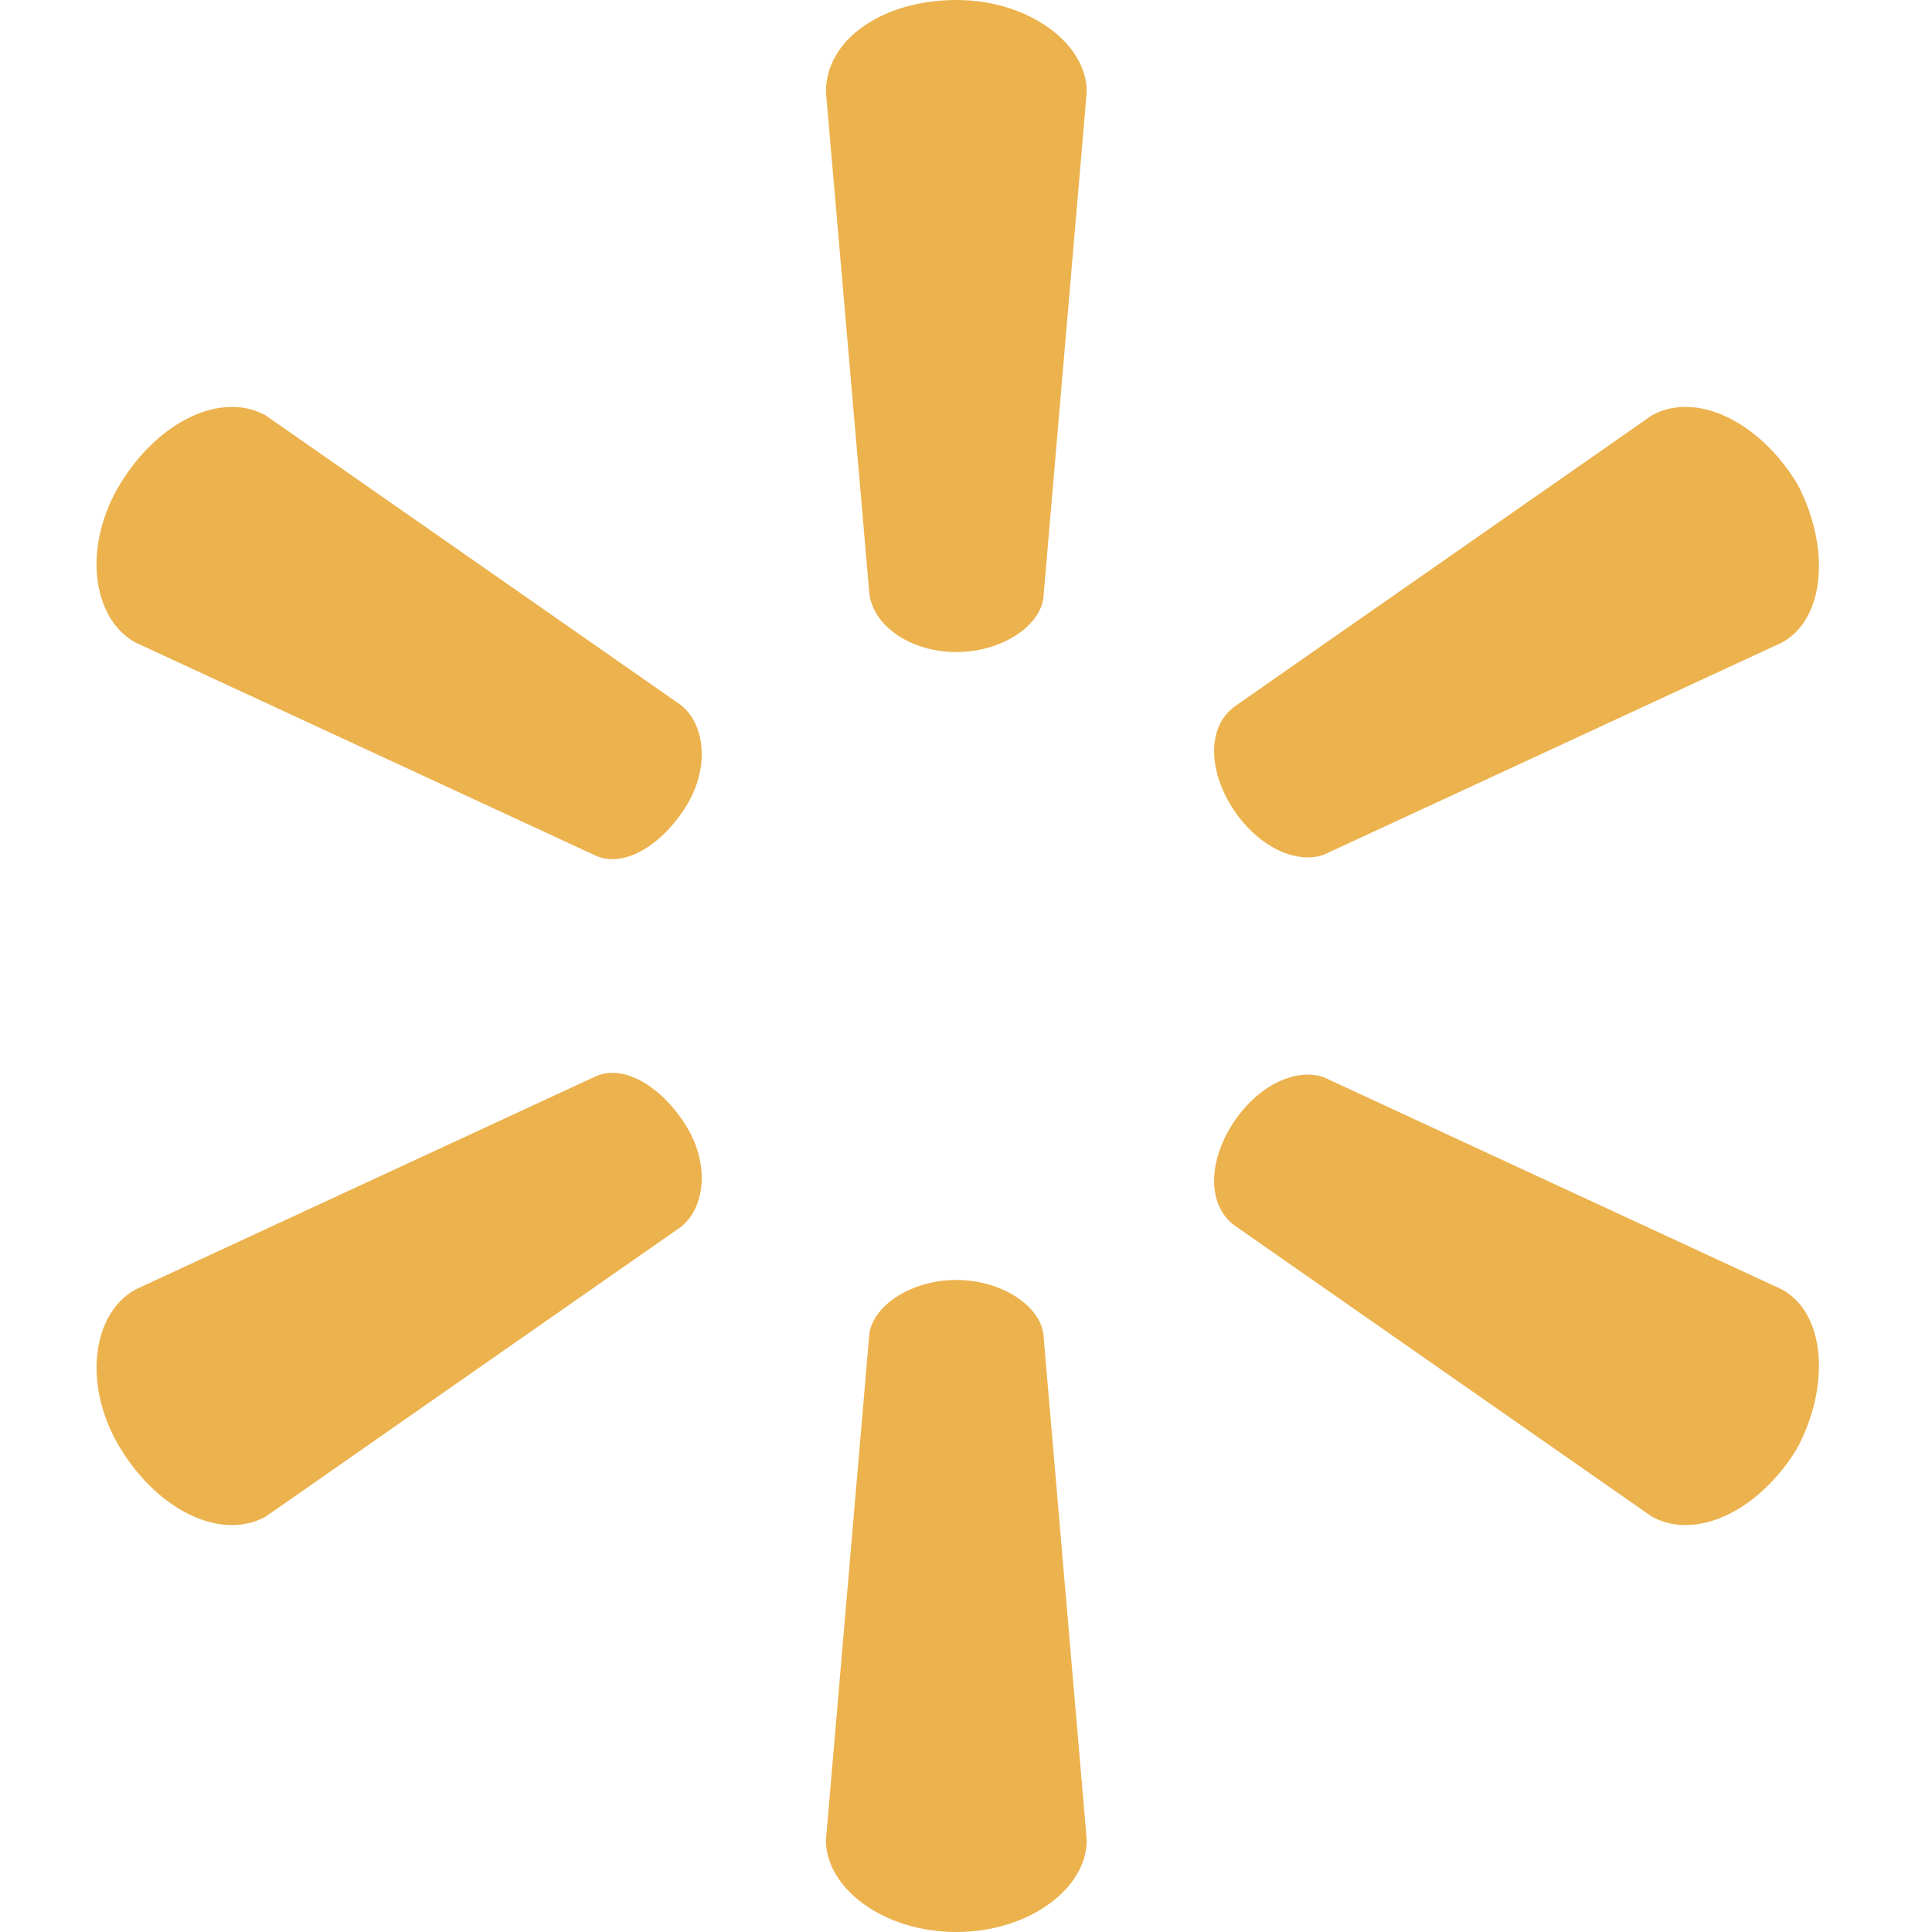
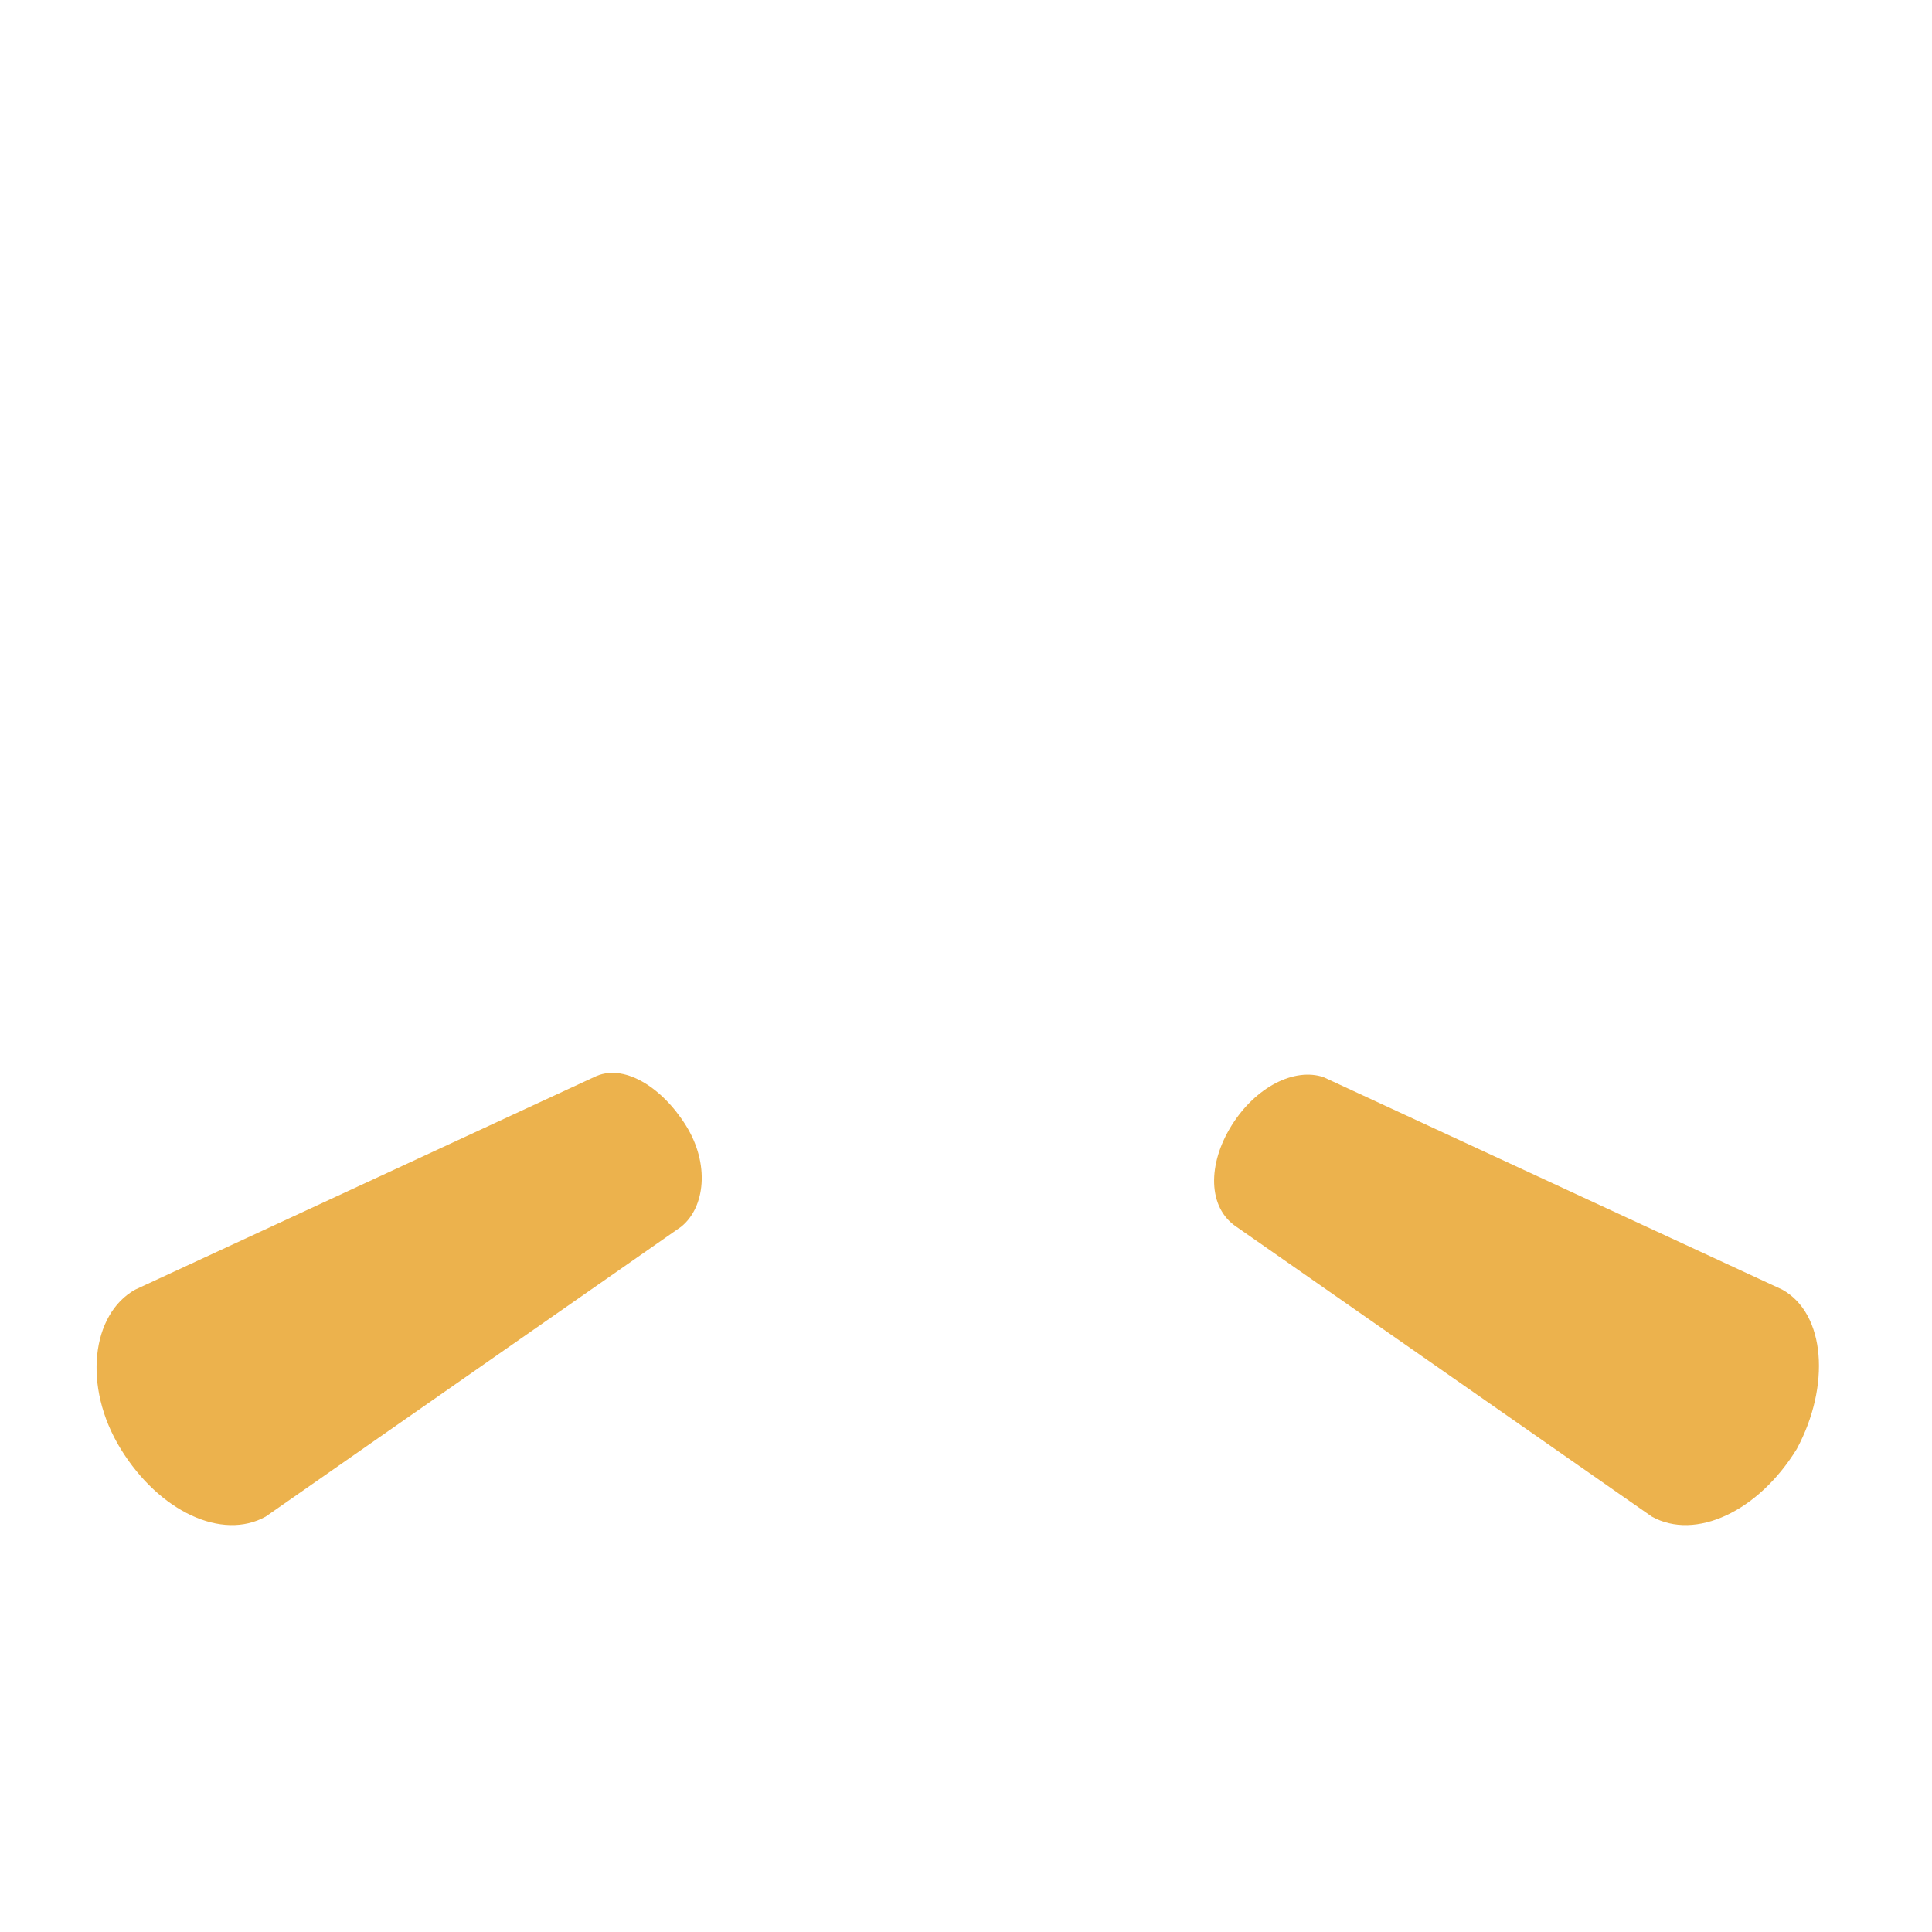
<svg xmlns="http://www.w3.org/2000/svg" version="1.1" id="Слой_1" x="0" y="0" viewBox="0 0 40 40" style="enable-background:new 0 0 40 40" xml:space="preserve">
  <style type="text/css">.st0{fill:#ECB24D;}</style>
-   <path class="st0" d="M19.8 13.5c.9 0 1.7-.5 1.8-1.1l.9-10.5c0-1-1.2-1.9-2.7-1.9-1.5 0-2.7.8-2.7 1.9l.9 10.4c.1.7.9 1.2 1.8 1.2" />
-   <path class="st0" d="M14.2 16.7c.5-.8.4-1.7-.1-2.1l-8.6-6c-.9-.5-2.2.1-3 1.4-.8 1.3-.6 2.8.3 3.3l9.5 4.4c.6.3 1.4-.2 1.9-1" />
-   <path class="st0" d="M25.5 16.7c.5.8 1.3 1.2 1.9 1l9.5-4.4c.9-.5 1-2 .3-3.3-.8-1.3-2.1-1.9-3-1.4l-8.6 6c-.6.4-.6 1.3-.1 2.1" />
-   <path class="st0" d="M19.8 26.5c.9 0 1.7.5 1.8 1.1l.9 10.5c0 1-1.2 1.9-2.7 1.9-1.5 0-2.7-.9-2.7-1.9l.9-10.5c.1-.6.9-1.1 1.8-1.1" />
  <path class="st0" d="M25.5 23.3c.5-.8 1.3-1.2 1.9-1l9.5 4.4c.9.5 1 2 .3 3.3-.8 1.3-2.1 1.9-3 1.4l-8.6-6c-.6-.4-.6-1.3-.1-2.1" />
  <path class="st0" d="M14.2 23.3c.5.8.4 1.7-.1 2.1l-8.6 6c-.9.5-2.2-.1-3-1.4-.8-1.3-.6-2.8.3-3.3l9.5-4.4c.6-.3 1.4.2 1.9 1" />
</svg>